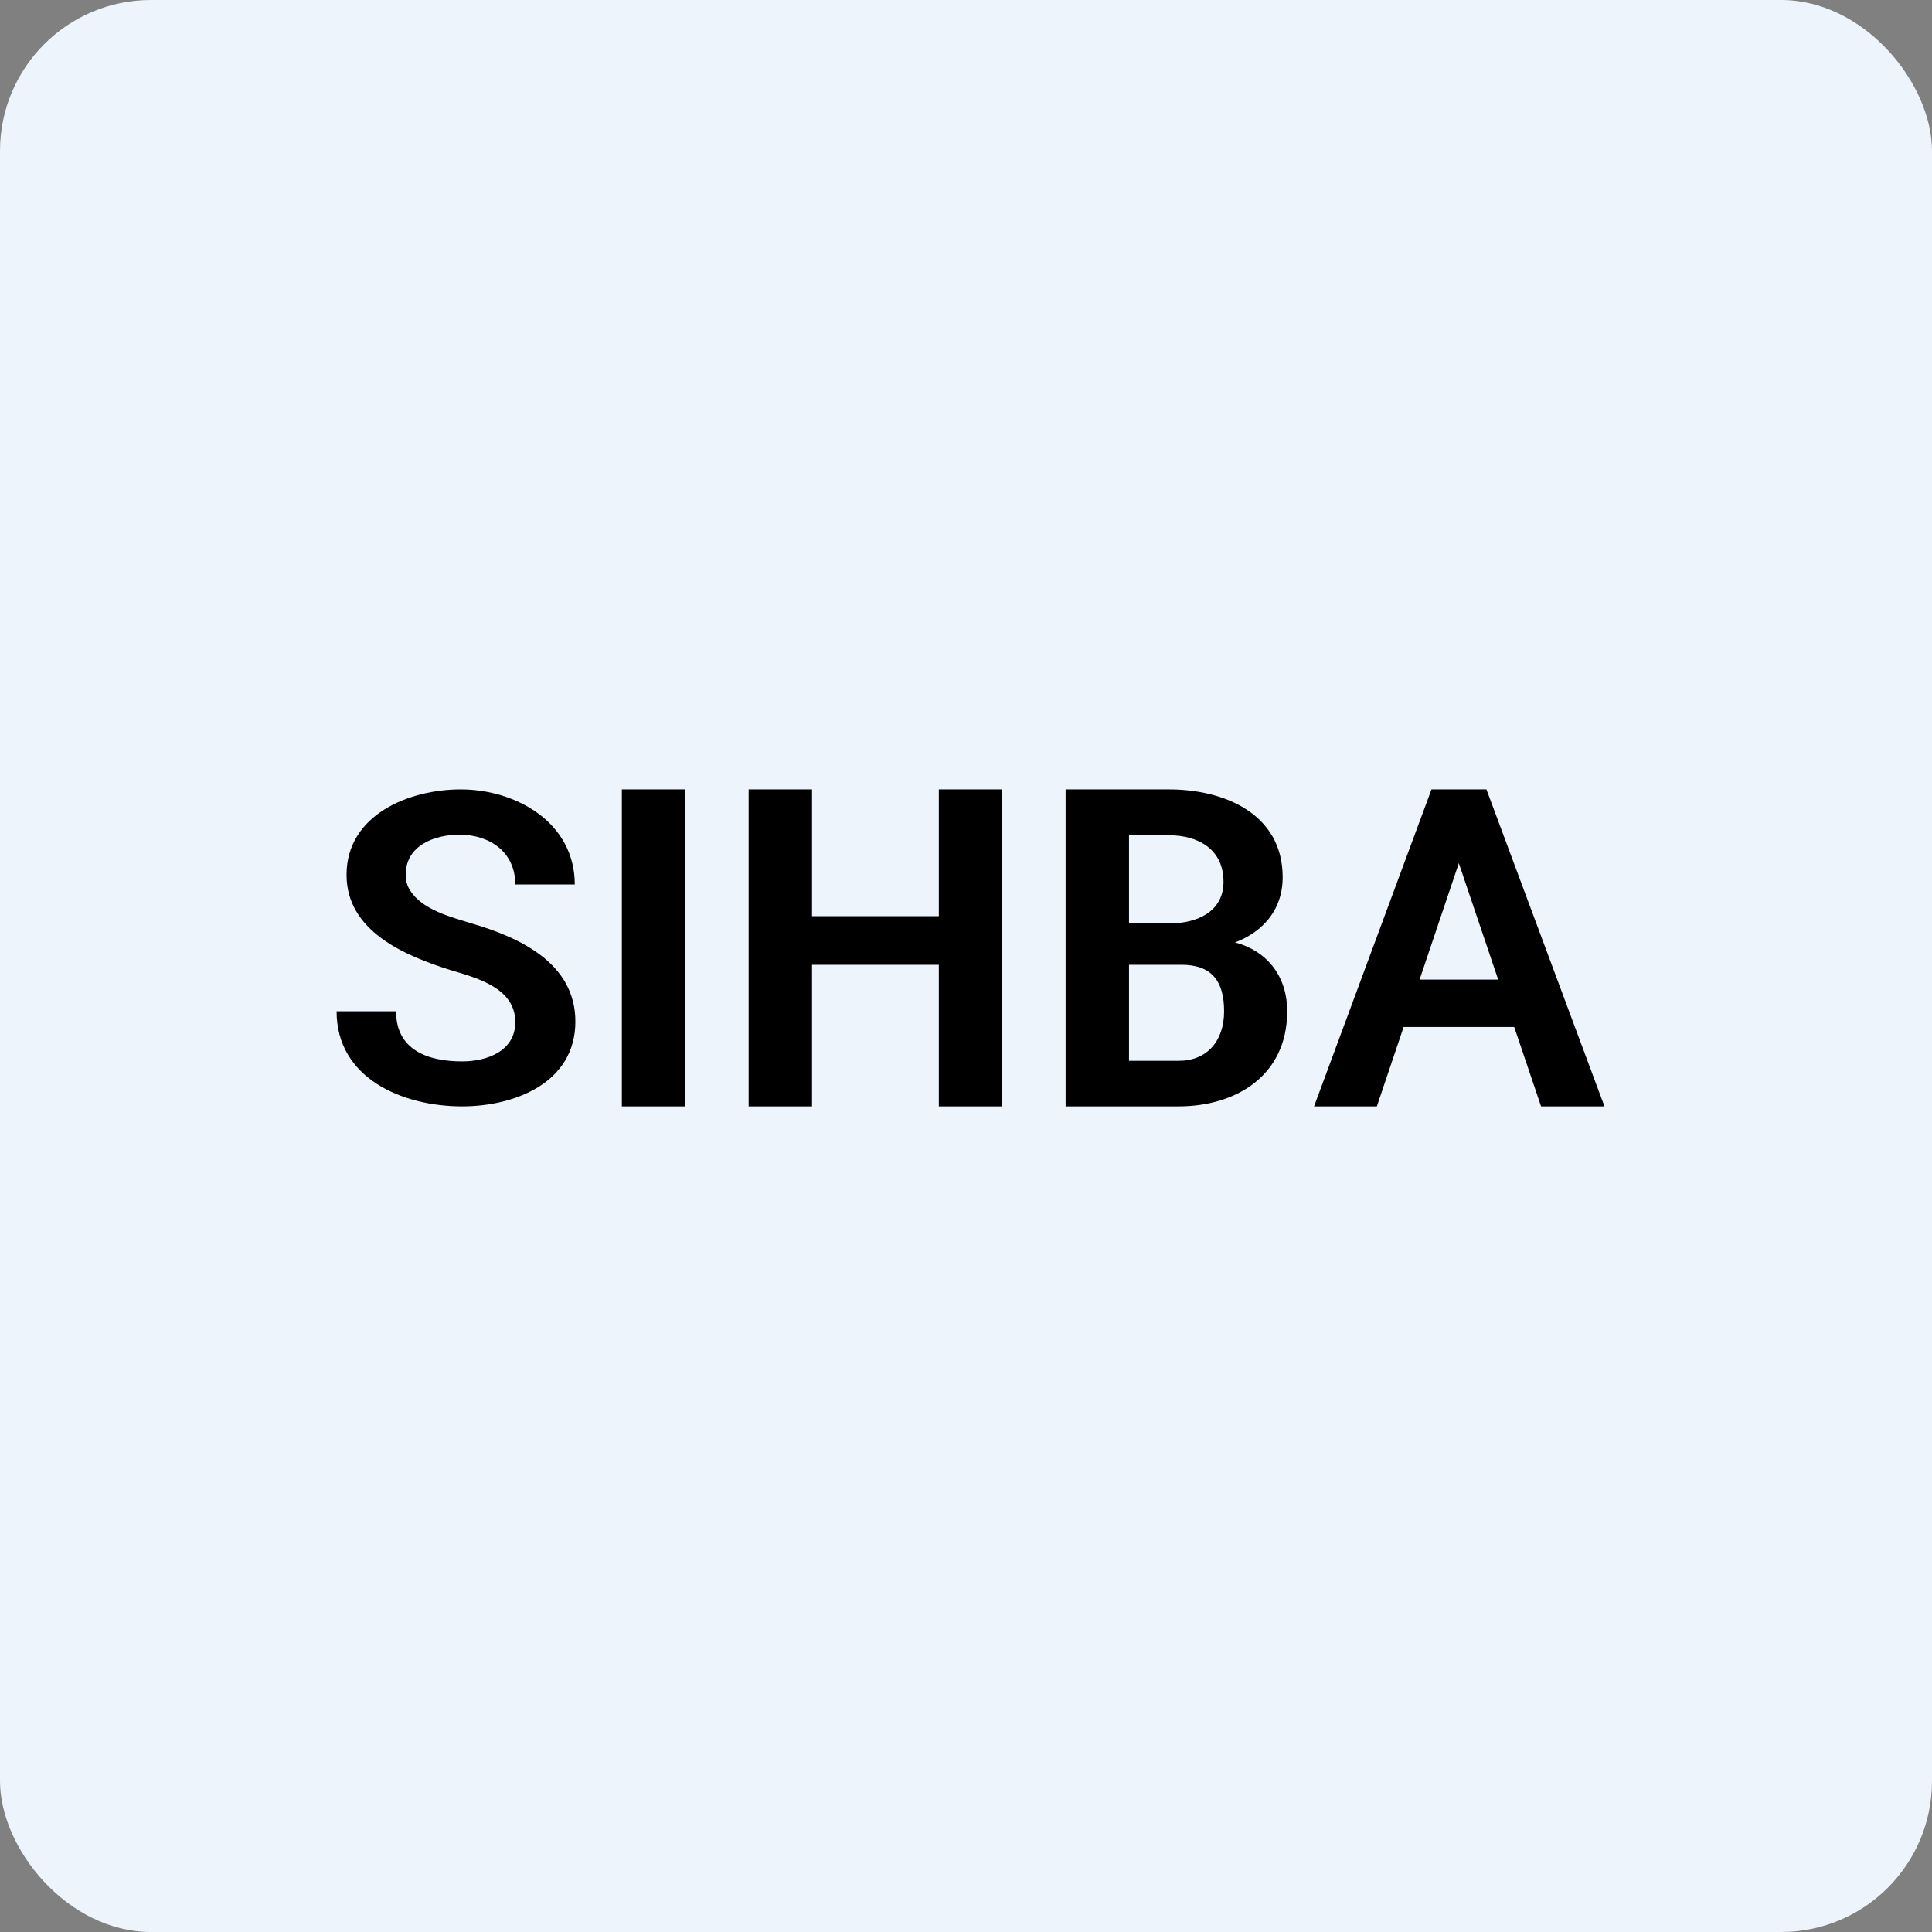
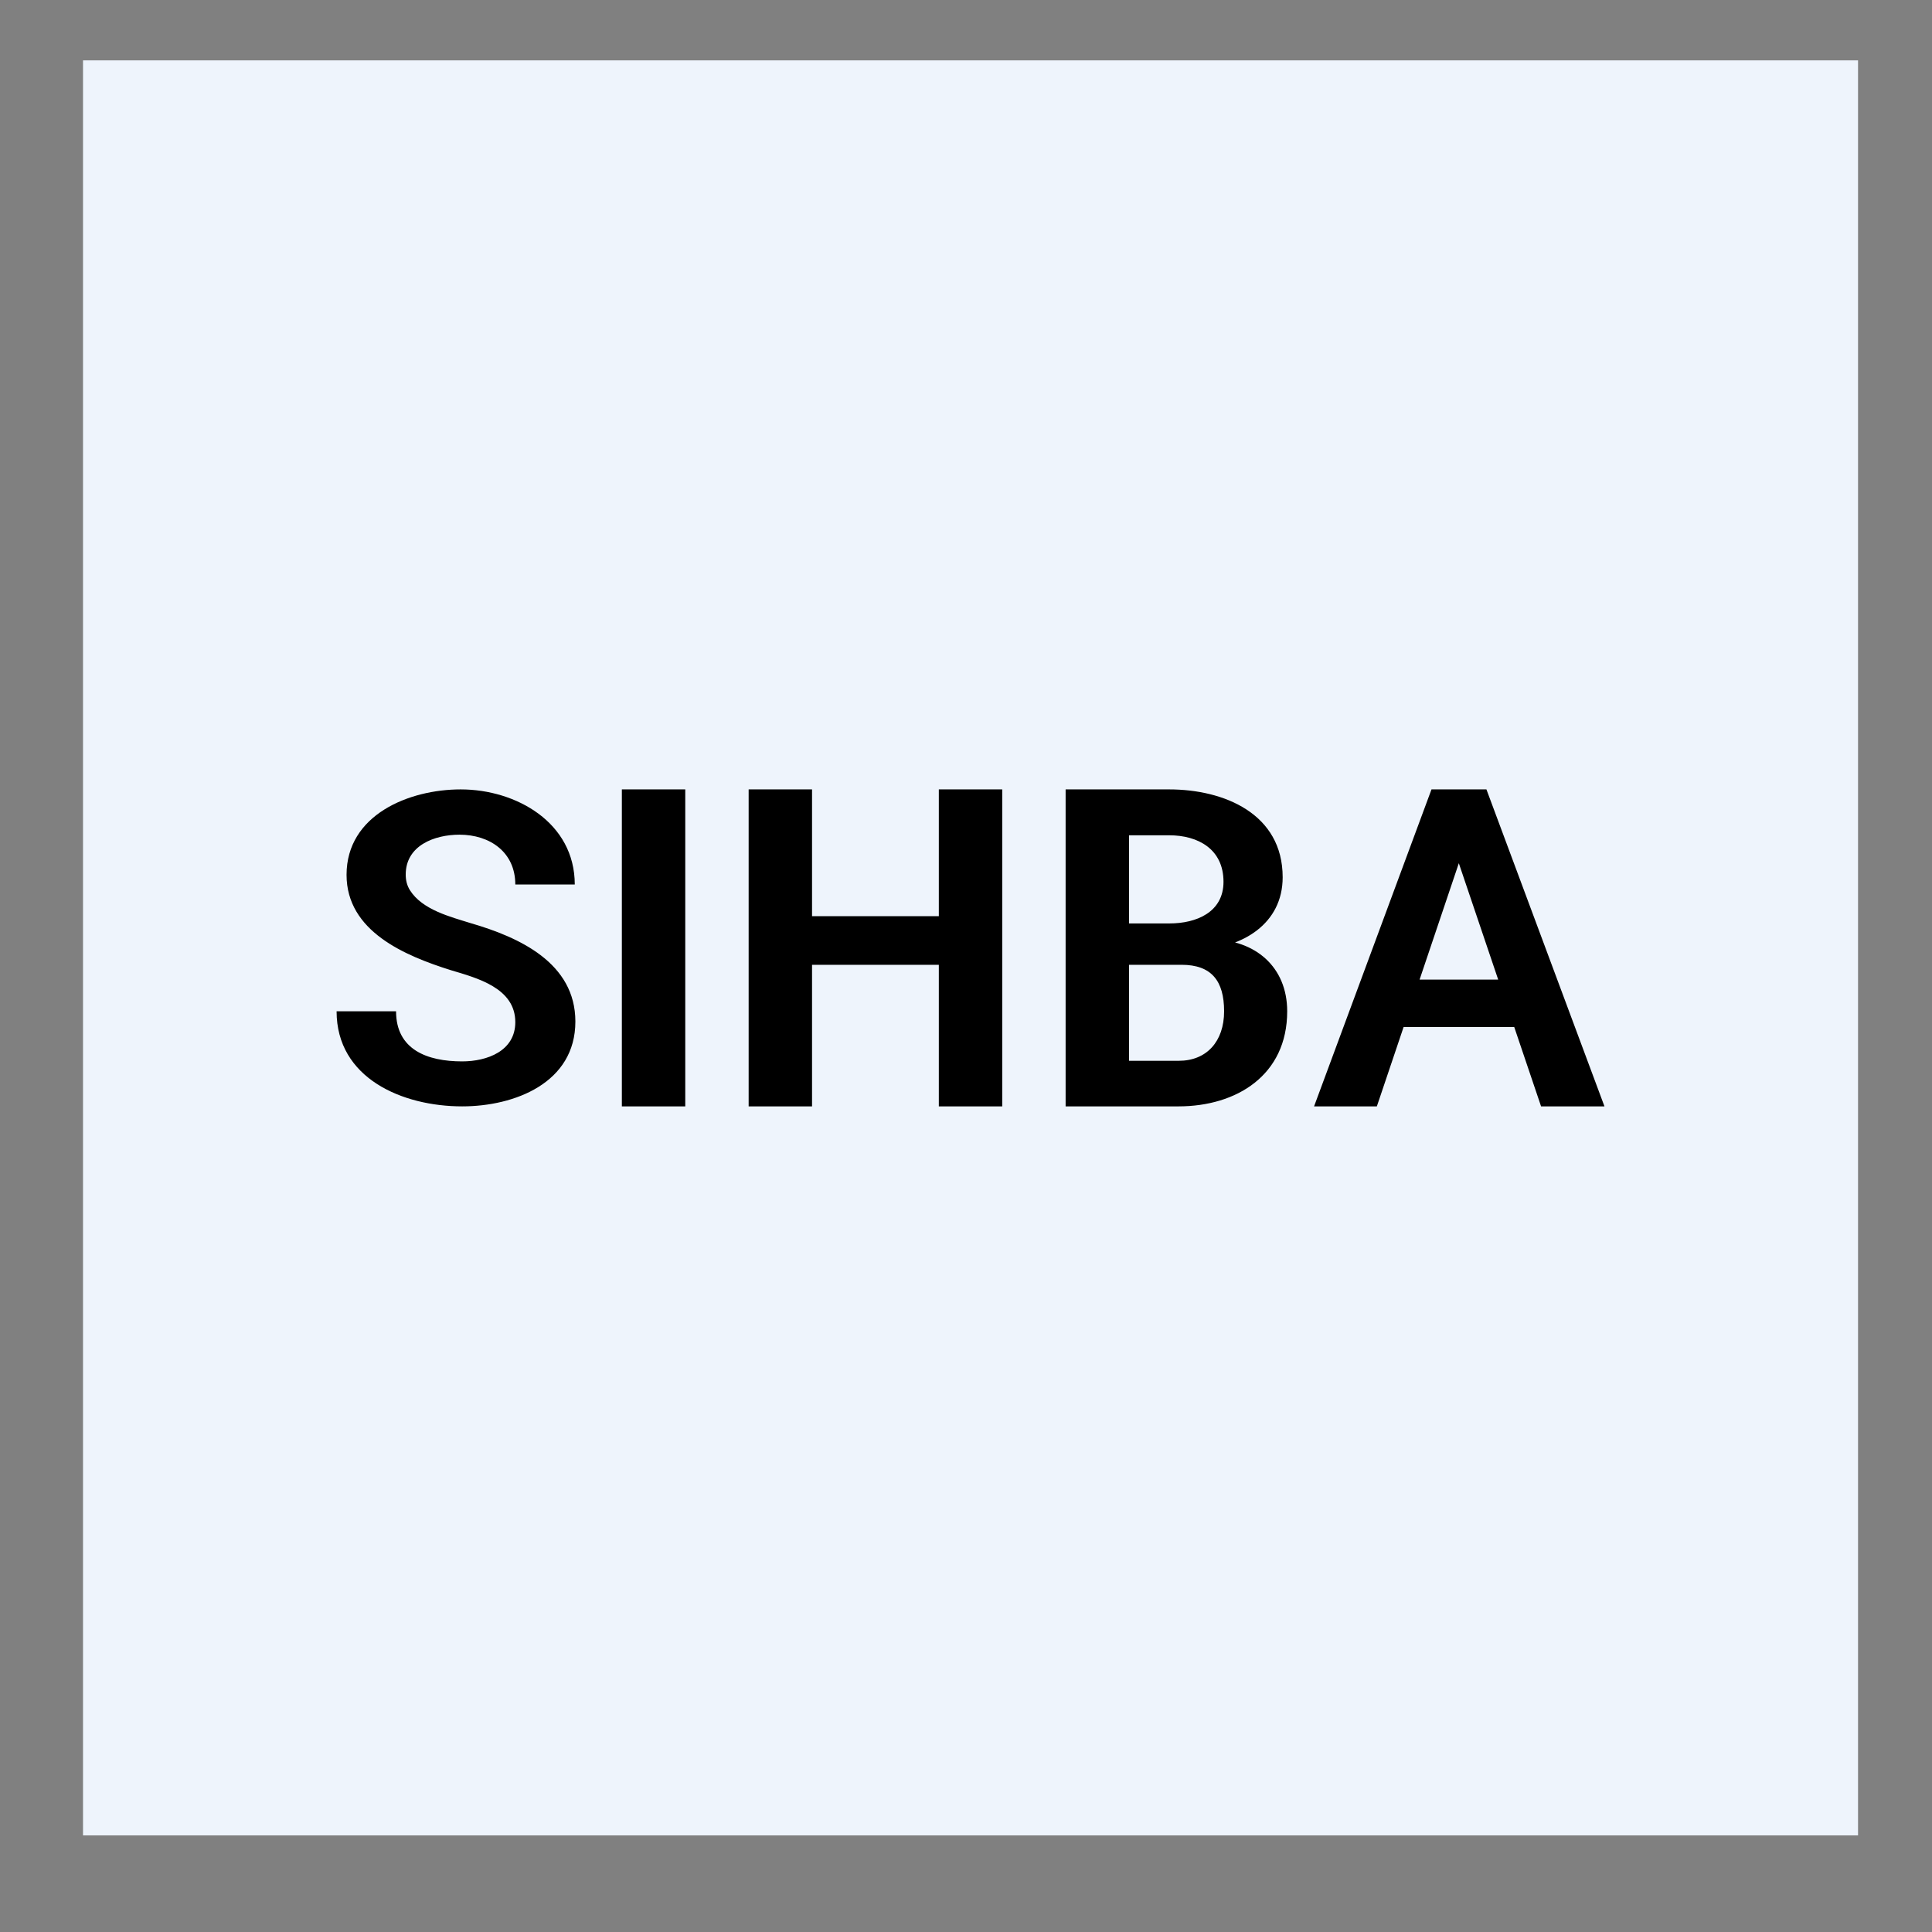
<svg xmlns="http://www.w3.org/2000/svg" width="64" height="64" viewBox="0 0 64 64">
  <rect x="0" y="0" width="64" height="64" fill="#808080" stroke="none" />
-   <rect x="0" y="0" width="64" height="64" rx="5" ry="5" fill="#eef4fc" />
  <path fill="#eef4fc" d="M 2.75,2 L 61.55,2 L 61.55,60.80 L 2.75,60.80 L 2.75,2" />
  <path d="M 17.07,33.86 C 17.07,32.73 15.81,32.40 14.94,32.14 C 13.41,31.66 11.48,30.85 11.48,28.98 C 11.48,26.99 13.55,26.15 15.26,26.15 C 17.10,26.15 19.04,27.25 19.04,29.30 L 17.07,29.30 C 17.07,28.23 16.23,27.65 15.22,27.65 C 14.39,27.65 13.44,28.01 13.44,28.97 C 13.44,29.16 13.48,29.33 13.58,29.49 C 13.99,30.14 14.92,30.37 15.59,30.58 C 17.21,31.05 19.06,31.90 19.06,33.84 C 19.06,35.87 17.05,36.65 15.31,36.65 C 13.33,36.65 11.15,35.72 11.15,33.50 L 13.12,33.50 C 13.12,34.77 14.15,35.16 15.31,35.16 C 16.13,35.16 17.07,34.82 17.07,33.86 L 17.07,33.86 M 22.70,26.15 L 22.70,36.65 L 20.60,36.65 L 20.60,26.15 L 22.70,26.15 M 31.69,30.35 L 31.69,31.96 L 26.22,31.96 L 26.22,30.35 L 31.69,30.35 M 26.90,26.15 L 26.90,36.65 L 24.80,36.65 L 24.80,26.15 L 26.90,26.15 M 33.20,26.15 L 33.20,36.65 L 31.10,36.65 L 31.10,26.15 L 33.20,26.15 M 39.14,31.96 L 36.48,31.96 L 36.47,30.59 L 38.74,30.59 C 39.63,30.59 40.53,30.22 40.53,29.21 C 40.53,28.13 39.69,27.67 38.73,27.67 L 37.40,27.67 L 37.40,36.65 L 35.30,36.65 L 35.30,26.15 L 38.73,26.15 C 40.54,26.15 42.49,26.95 42.49,29.06 C 42.49,30.61 41.15,31.39 39.74,31.46 L 39.14,31.96 L 39.14,31.96 M 39.05,36.65 L 35.90,36.65 L 36.72,35.14 L 39.05,35.14 C 39.97,35.14 40.55,34.50 40.55,33.50 C 40.55,32.49 40.13,31.96 39.14,31.96 L 37.09,31.96 L 37.10,30.59 L 40.14,31.12 C 41.57,31.13 42.64,32.02 42.64,33.50 C 42.64,35.62 40.96,36.65 39.04,36.65 L 39.05,36.65 M 48.58,27.84 L 45.61,36.65 L 43.53,36.65 L 47.42,26.15 L 48.75,26.15 L 48.58,27.84 L 48.58,27.84 M 51.05,36.65 L 48.07,27.84 L 47.90,26.15 L 49.24,26.15 L 53.15,36.65 L 51.06,36.65 L 51.05,36.65 M 50.91,32.45 L 50.91,34.02 L 45.34,34.02 L 45.34,32.45 L 50.91,32.45" />
</svg>